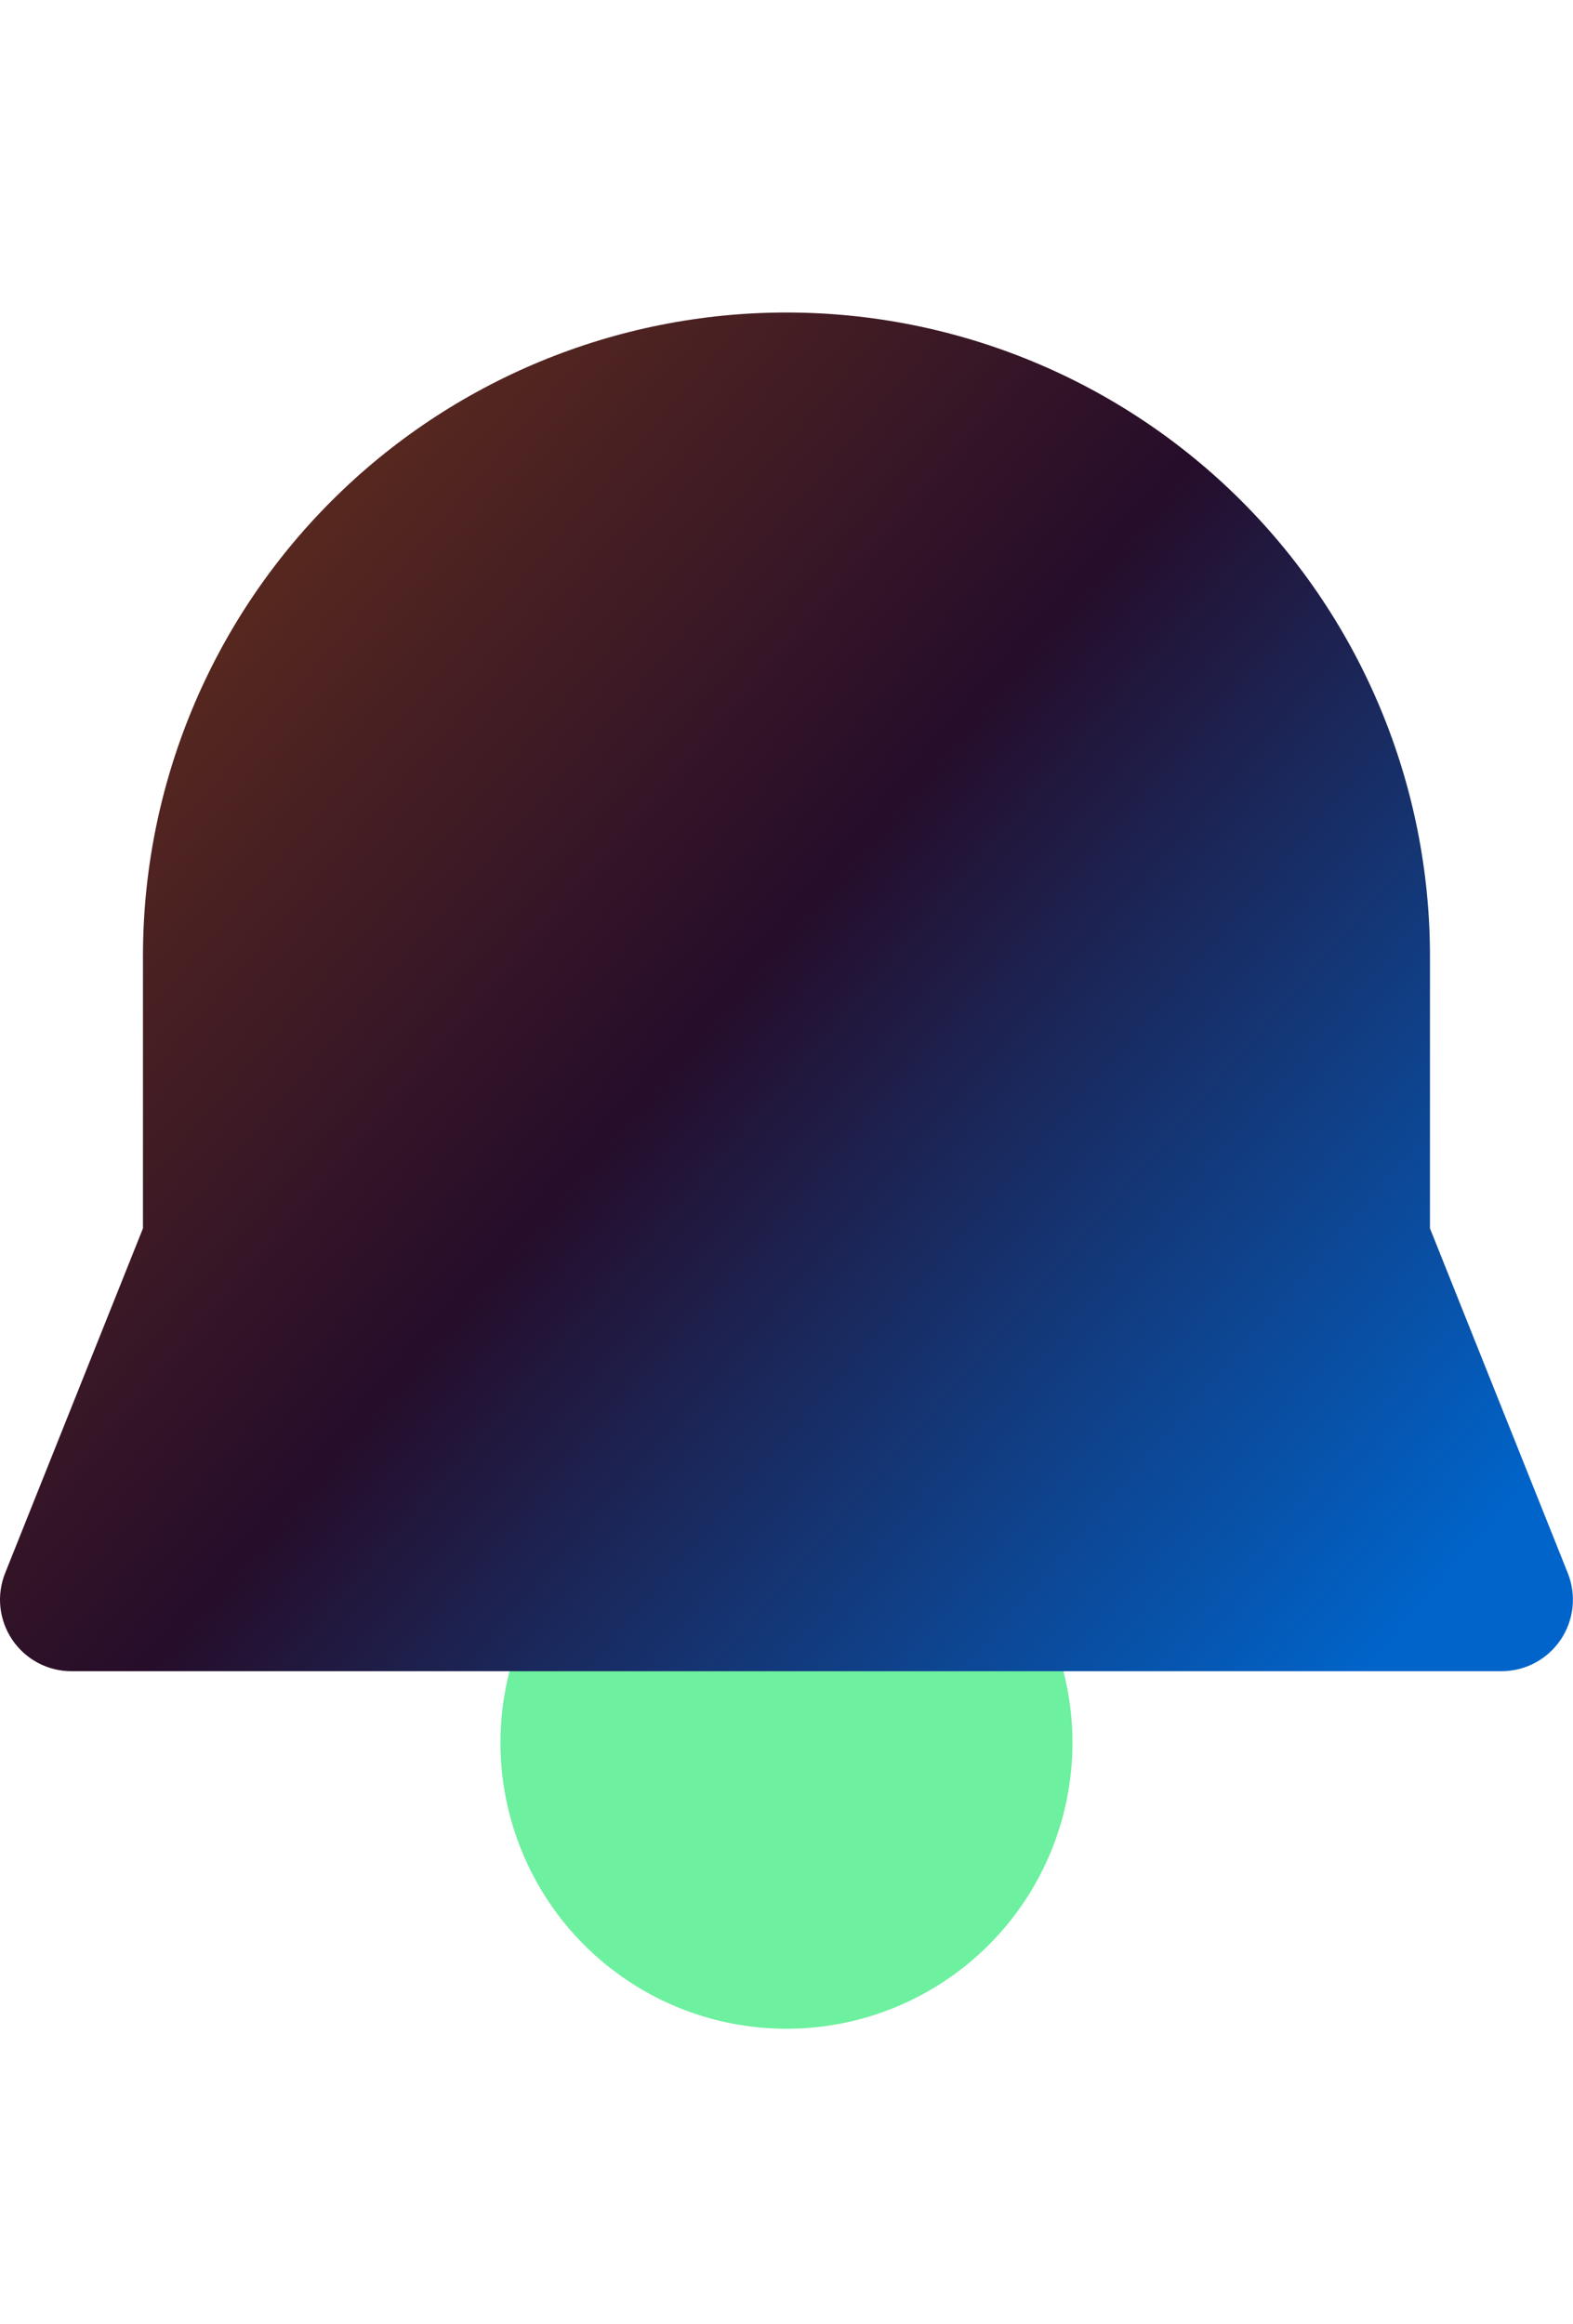
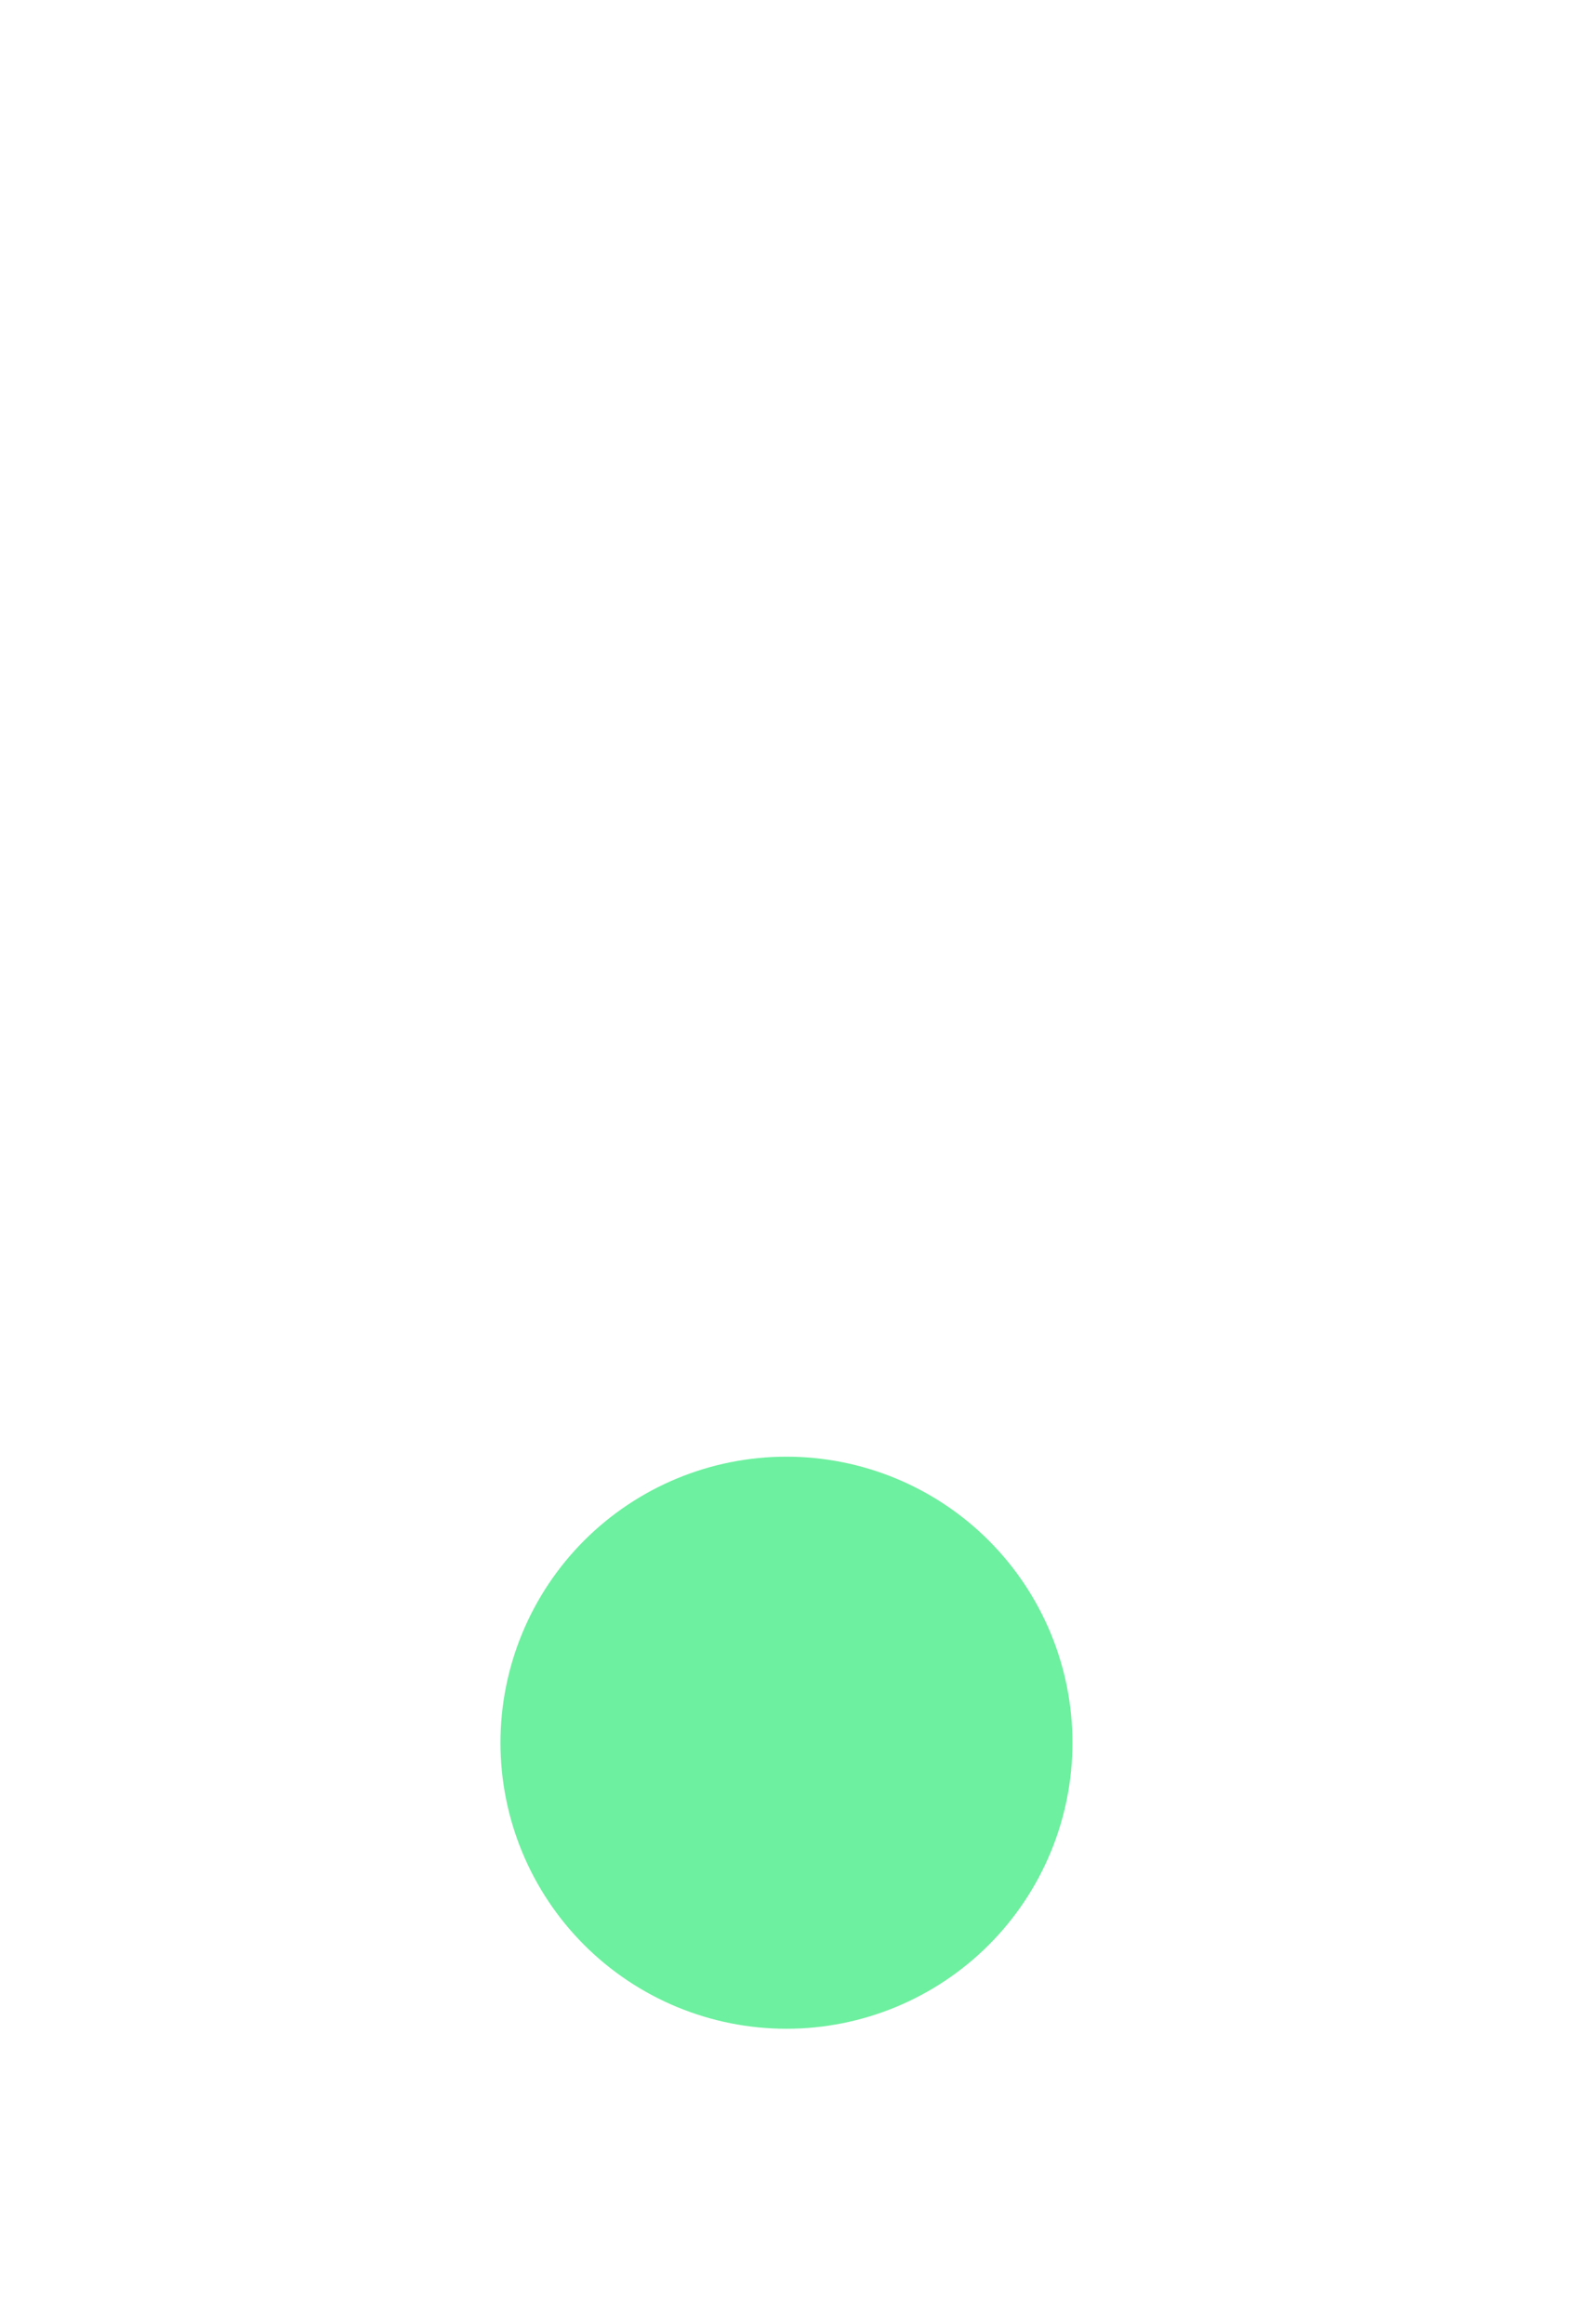
<svg xmlns="http://www.w3.org/2000/svg" width="44" height="65" viewBox="0 0 44 65" fill="none">
  <path d="M29.999 48.74C29.999 50.862 29.156 52.897 27.656 54.397C26.156 55.897 24.121 56.74 21.999 56.74C19.877 56.74 17.843 55.897 16.342 54.397C14.842 52.897 13.999 50.862 13.999 48.74C13.999 46.618 14.842 44.584 16.342 43.083C17.843 41.583 19.877 40.74 21.999 40.74C24.121 40.74 26.156 41.583 27.656 43.083C29.156 44.584 29.999 46.618 29.999 48.74Z" fill="#6DF09F" />
-   <path d="M3.999 26.74C3.999 21.966 5.895 17.388 9.271 14.012C12.646 10.637 17.225 8.74 21.999 8.74C26.773 8.74 31.351 10.637 34.727 14.012C38.102 17.388 39.999 21.966 39.999 26.74V34.354L43.855 43.998C43.976 44.302 44.021 44.63 43.986 44.955C43.951 45.279 43.837 45.591 43.654 45.861C43.471 46.132 43.224 46.353 42.935 46.507C42.647 46.66 42.325 46.74 41.999 46.74H1.999C1.672 46.74 1.35 46.66 1.062 46.507C0.773 46.353 0.527 46.132 0.344 45.861C0.161 45.591 0.047 45.279 0.012 44.955C-0.024 44.63 0.022 44.302 0.143 43.998L3.999 34.354V26.74Z" fill="url(#paint0_linear_9744_63700)" />
  <defs>
    <linearGradient id="paint0_linear_9744_63700" x1="38.331" y1="46.672" x2="0.873" y2="14.328" gradientUnits="userSpaceOnUse">
      <stop stop-color="#0064CA" />
      <stop offset="0.524" stop-color="#260D2A" />
      <stop offset="1" stop-color="#68311B" />
    </linearGradient>
  </defs>
</svg>